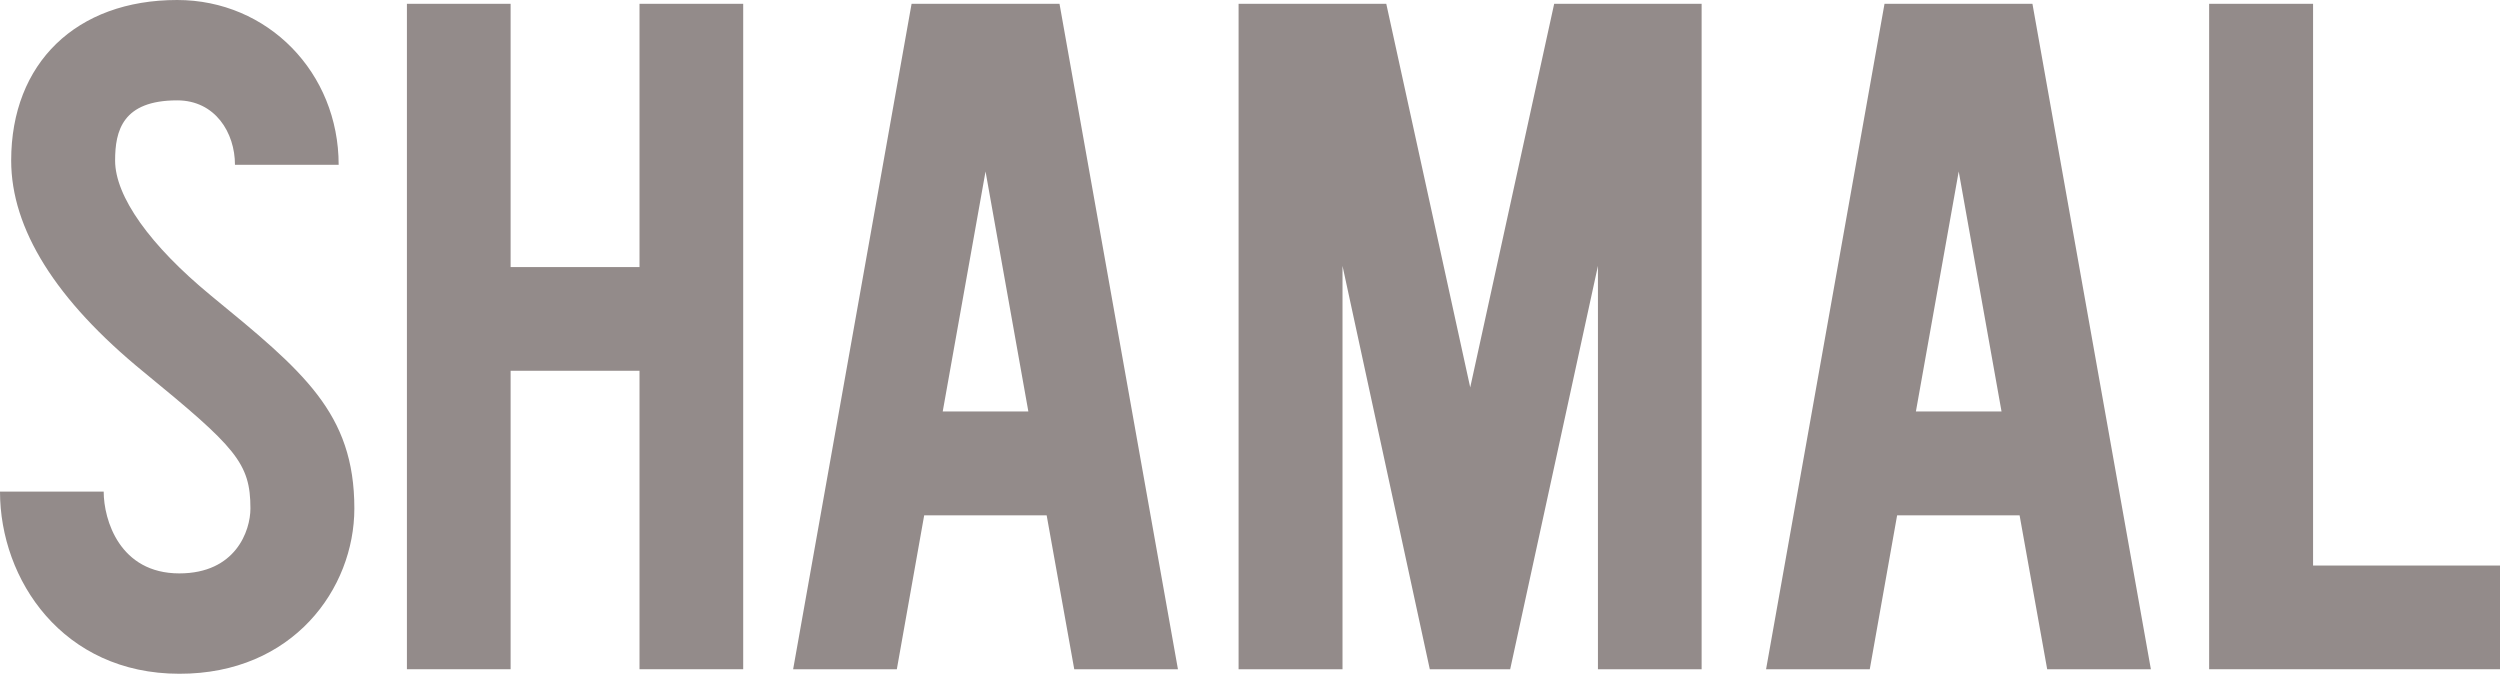
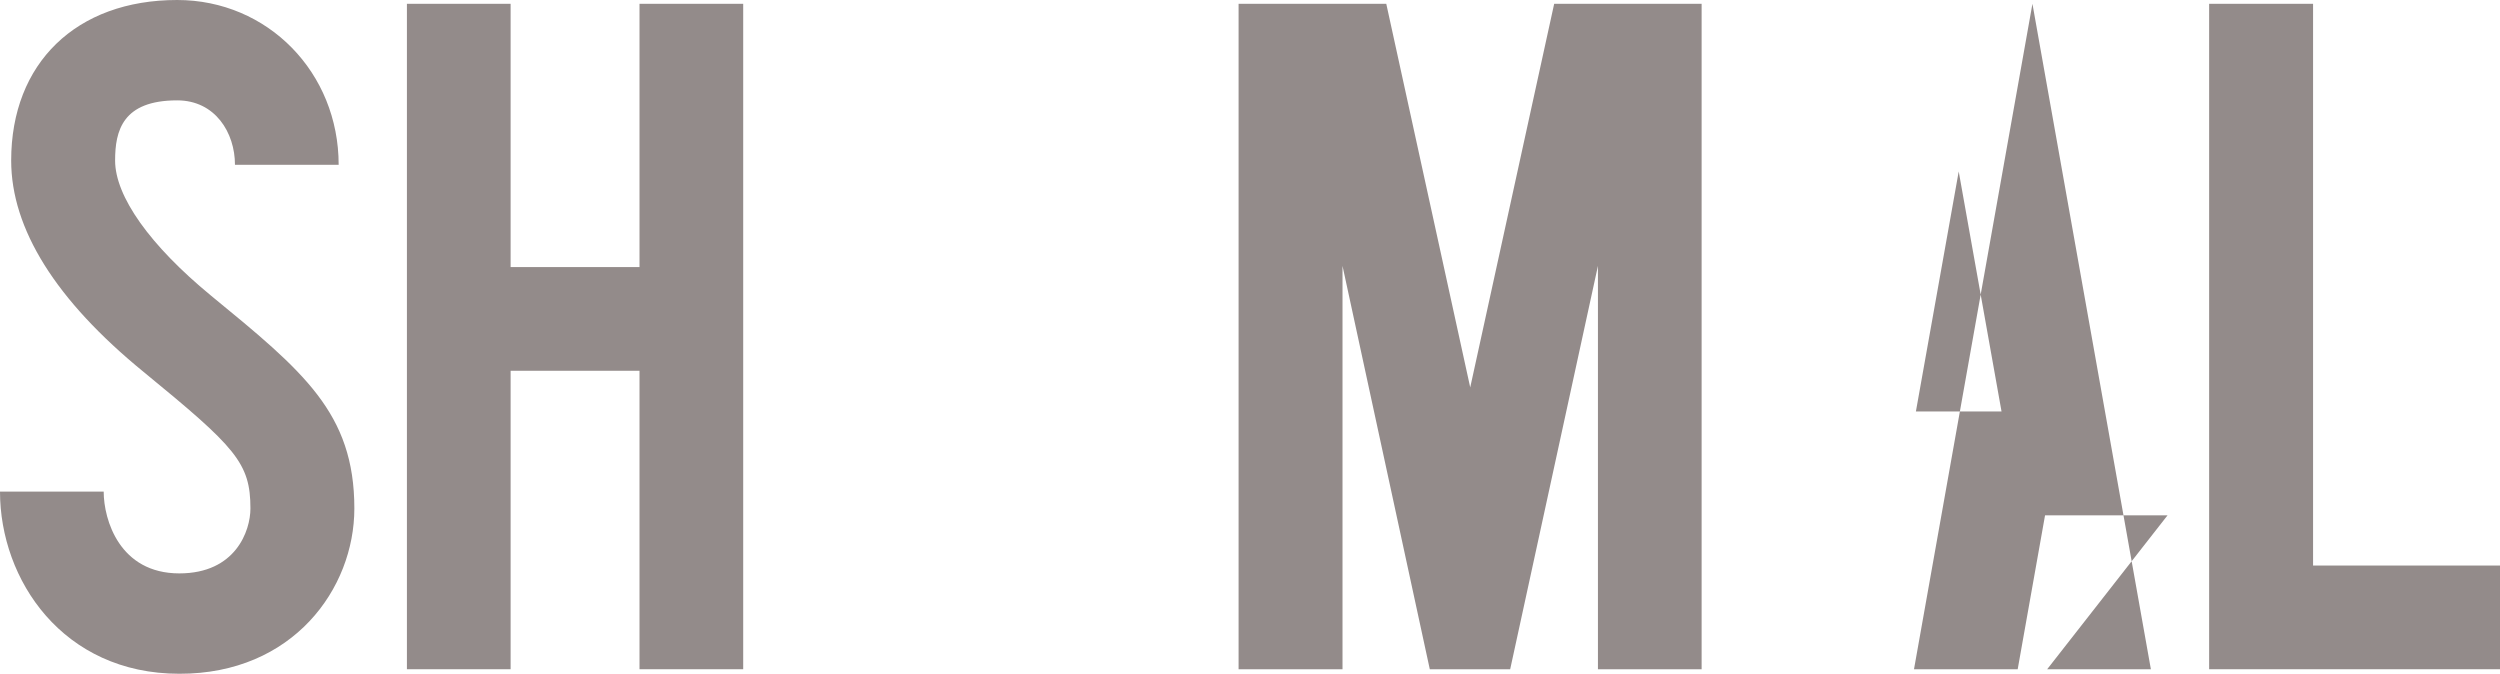
<svg xmlns="http://www.w3.org/2000/svg" id="Layer_2_00000090258463157072135070000017859014165641477051_" x="0px" y="0px" viewBox="0 0 1051.2 283.3" style="enable-background:new 0 0 1051.2 283.3;" xml:space="preserve">
  <style type="text/css"> .st0{fill:#938B8A;}</style>
  <g id="Layer_1-2">
    <g>
      <polygon class="st0" points="618.2,162.9 653.5,1.6 715.5,1.6 715.5,281.4 671.9,281.4 671.9,111.8 635,281.4 601.2,281.4 564.5,111.8 564.5,281.4 520.8,281.4 520.8,1.6 582.9,1.6 " />
      <polygon class="st0" points="972.6,1.6 972.6,237.8 1051.2,237.8 1051.2,281.4 928.9,281.4 928.9,1.6 " />
      <polygon class="st0" points="268.9,1.6 268.9,112.3 214.7,112.3 214.7,1.6 171.1,1.6 171.1,281.4 214.7,281.4 214.7,155.9 268.9,155.9 268.9,281.4 312.5,281.4 312.5,1.6 " />
-       <path class="st0" d="M396.4,173l18-100.9l18,100.9H396.4L396.4,173z M451.7,281.4h43.6L445.5,1.6h-62.2l-49.8,279.8h43.6 l11.5-64.7h51.5L451.7,281.4L451.7,281.4z" />
-       <path class="st0" d="M805.6,173l18-100.9l18,100.9H805.6L805.6,173z M860.8,281.4h43.6L854.6,1.6h-62.2l-49.8,279.8h43.6 l11.5-64.7h51.5L860.8,281.4L860.8,281.4z" />
+       <path class="st0" d="M805.6,173l18-100.9l18,100.9H805.6L805.6,173z M860.8,281.4h43.6L854.6,1.6l-49.8,279.8h43.6 l11.5-64.7h51.5L860.8,281.4L860.8,281.4z" />
      <path class="st0" d="M75.4,283.3c-49,0-75.4-39.5-75.4-76.6h43.6c0,11.9,6.7,34.4,31.8,34.4c23.7,0,29.9-17.9,29.9-27.3 c0-19.2-6.2-25.7-44.9-57.4c-37-30.2-55.7-60.2-55.7-88.9C4.7,26.5,32.1,0,74.5,0c38.1,0,67.9,30.5,67.9,69.3H98.8 c0-13.5-8.3-27.1-24.3-27.1c-23,0-26.1,12.8-26.1,25.3c0,15.1,14.7,35.7,40.2,56.7c38.9,31.9,60.4,49.4,60.4,89.6 C149,247.5,123.2,283.4,75.4,283.3" />
    </g>
  </g>
</svg>